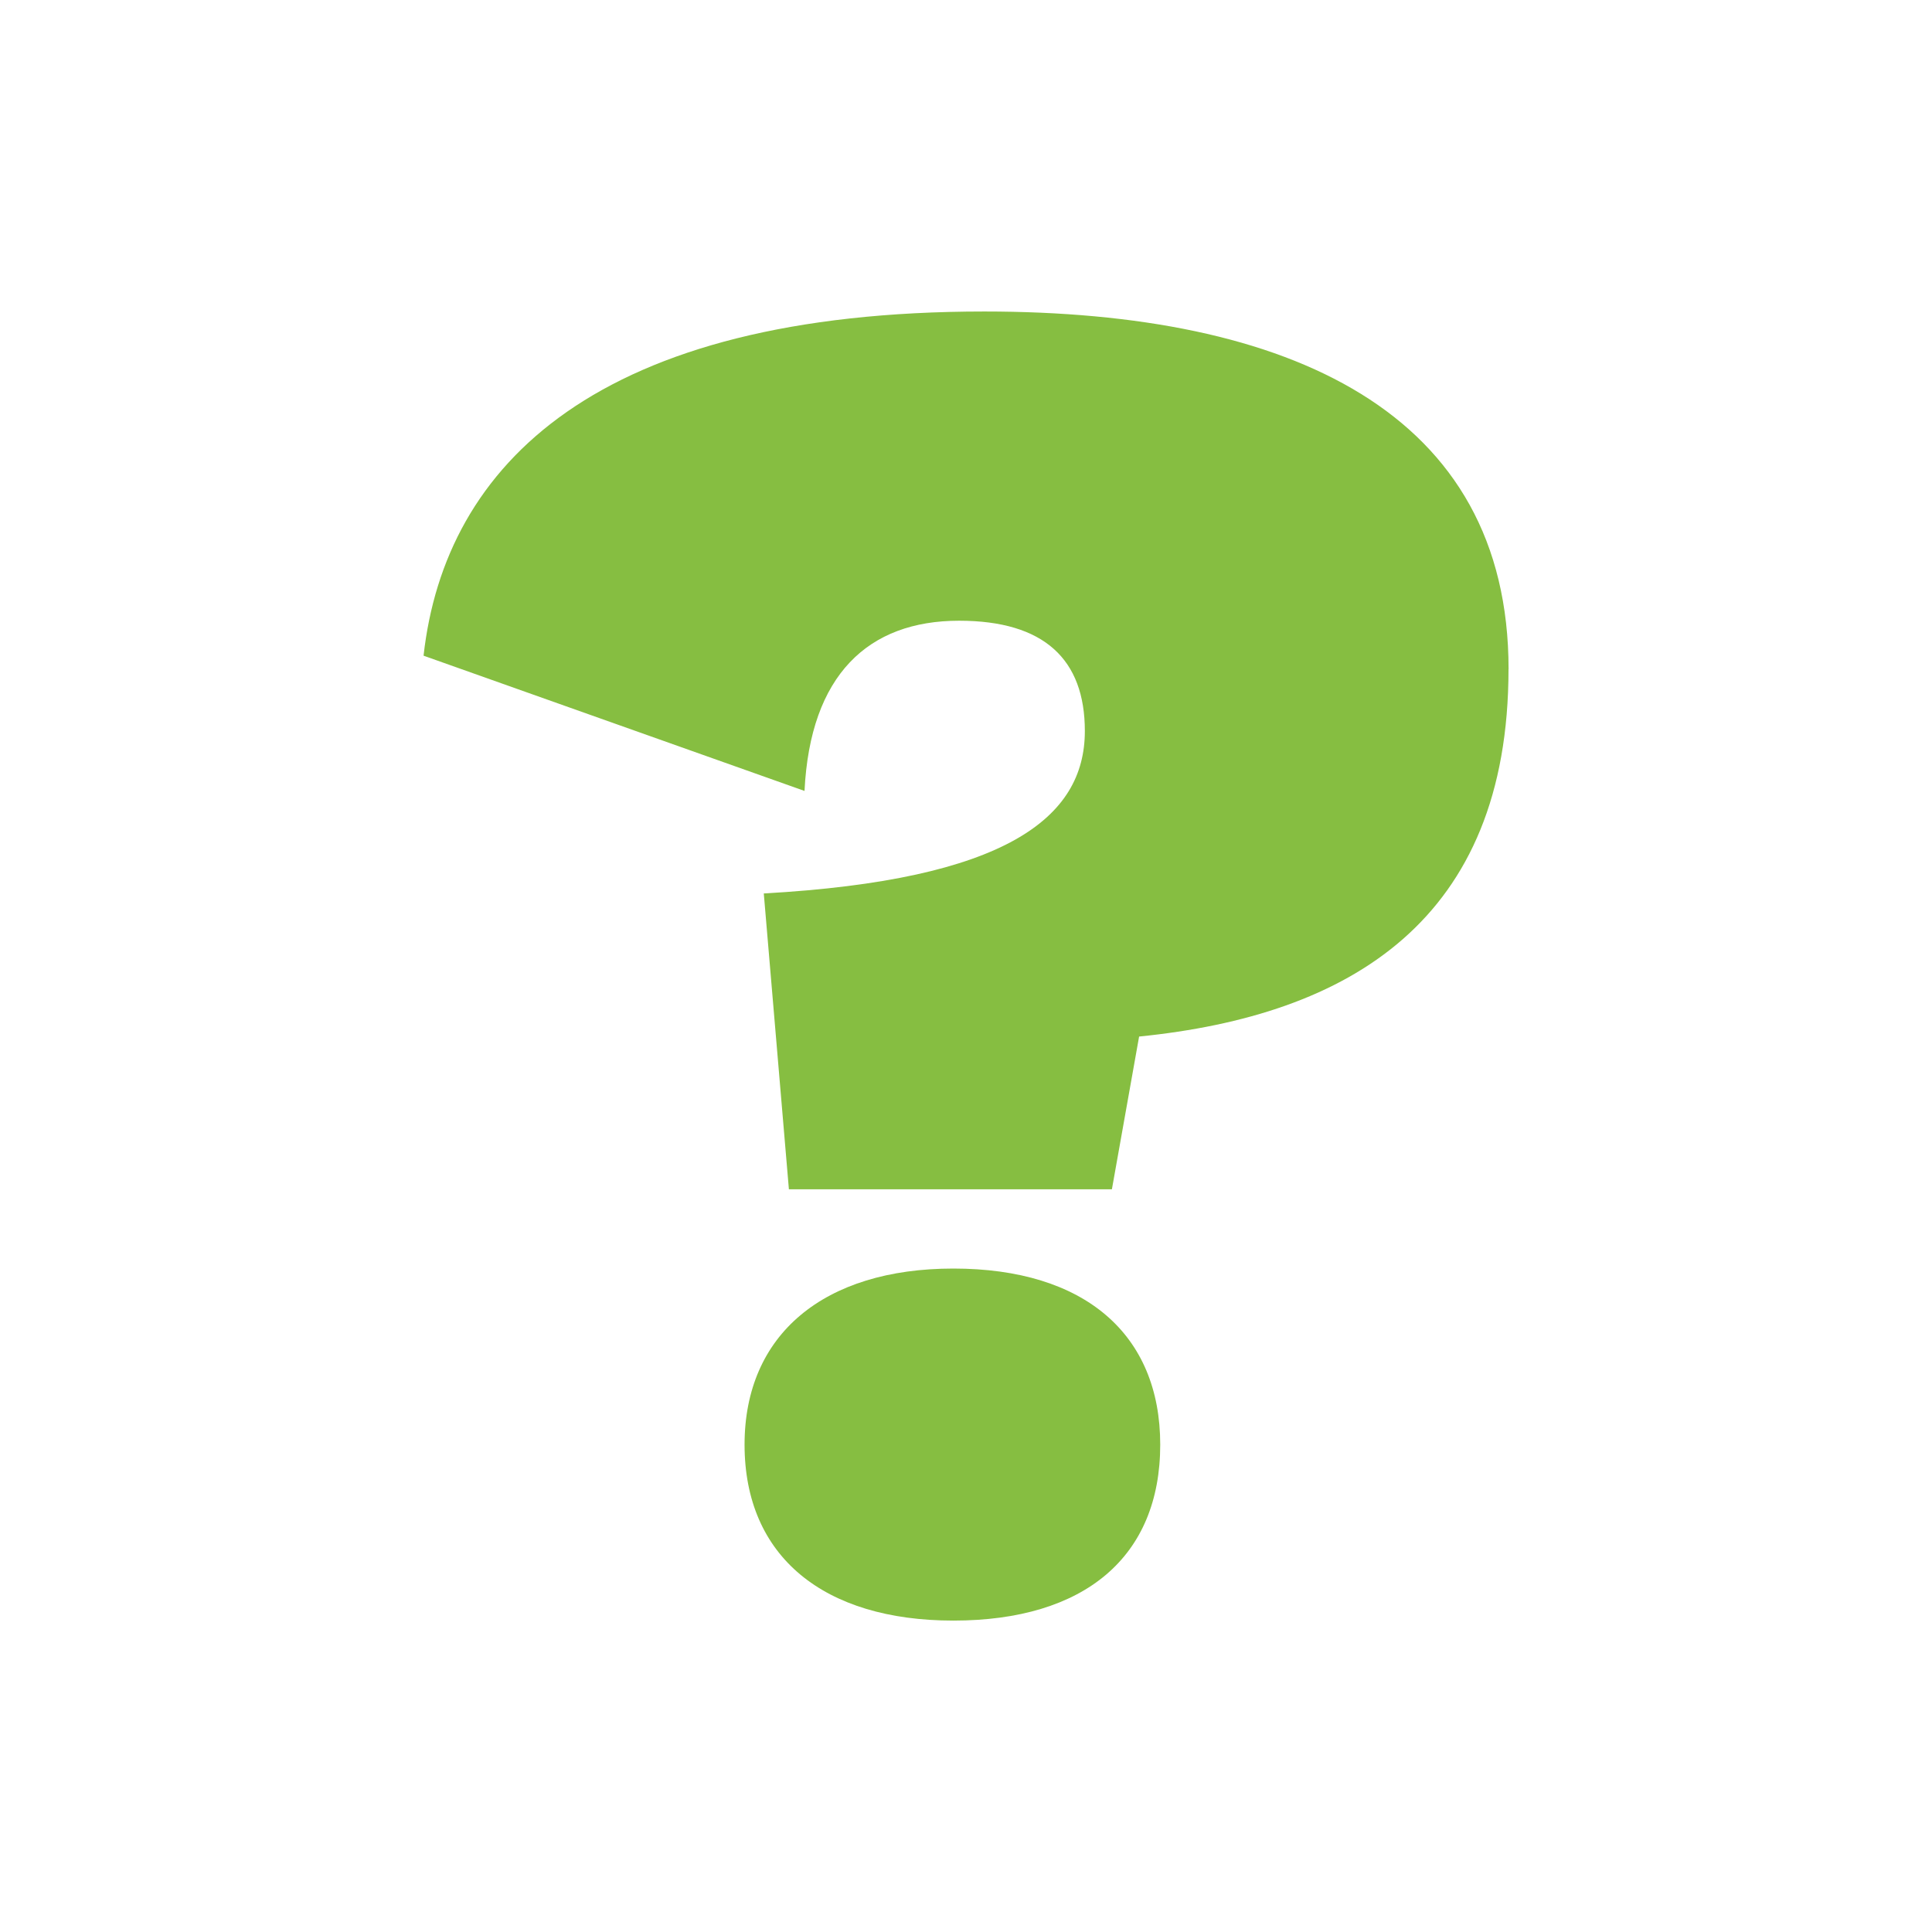
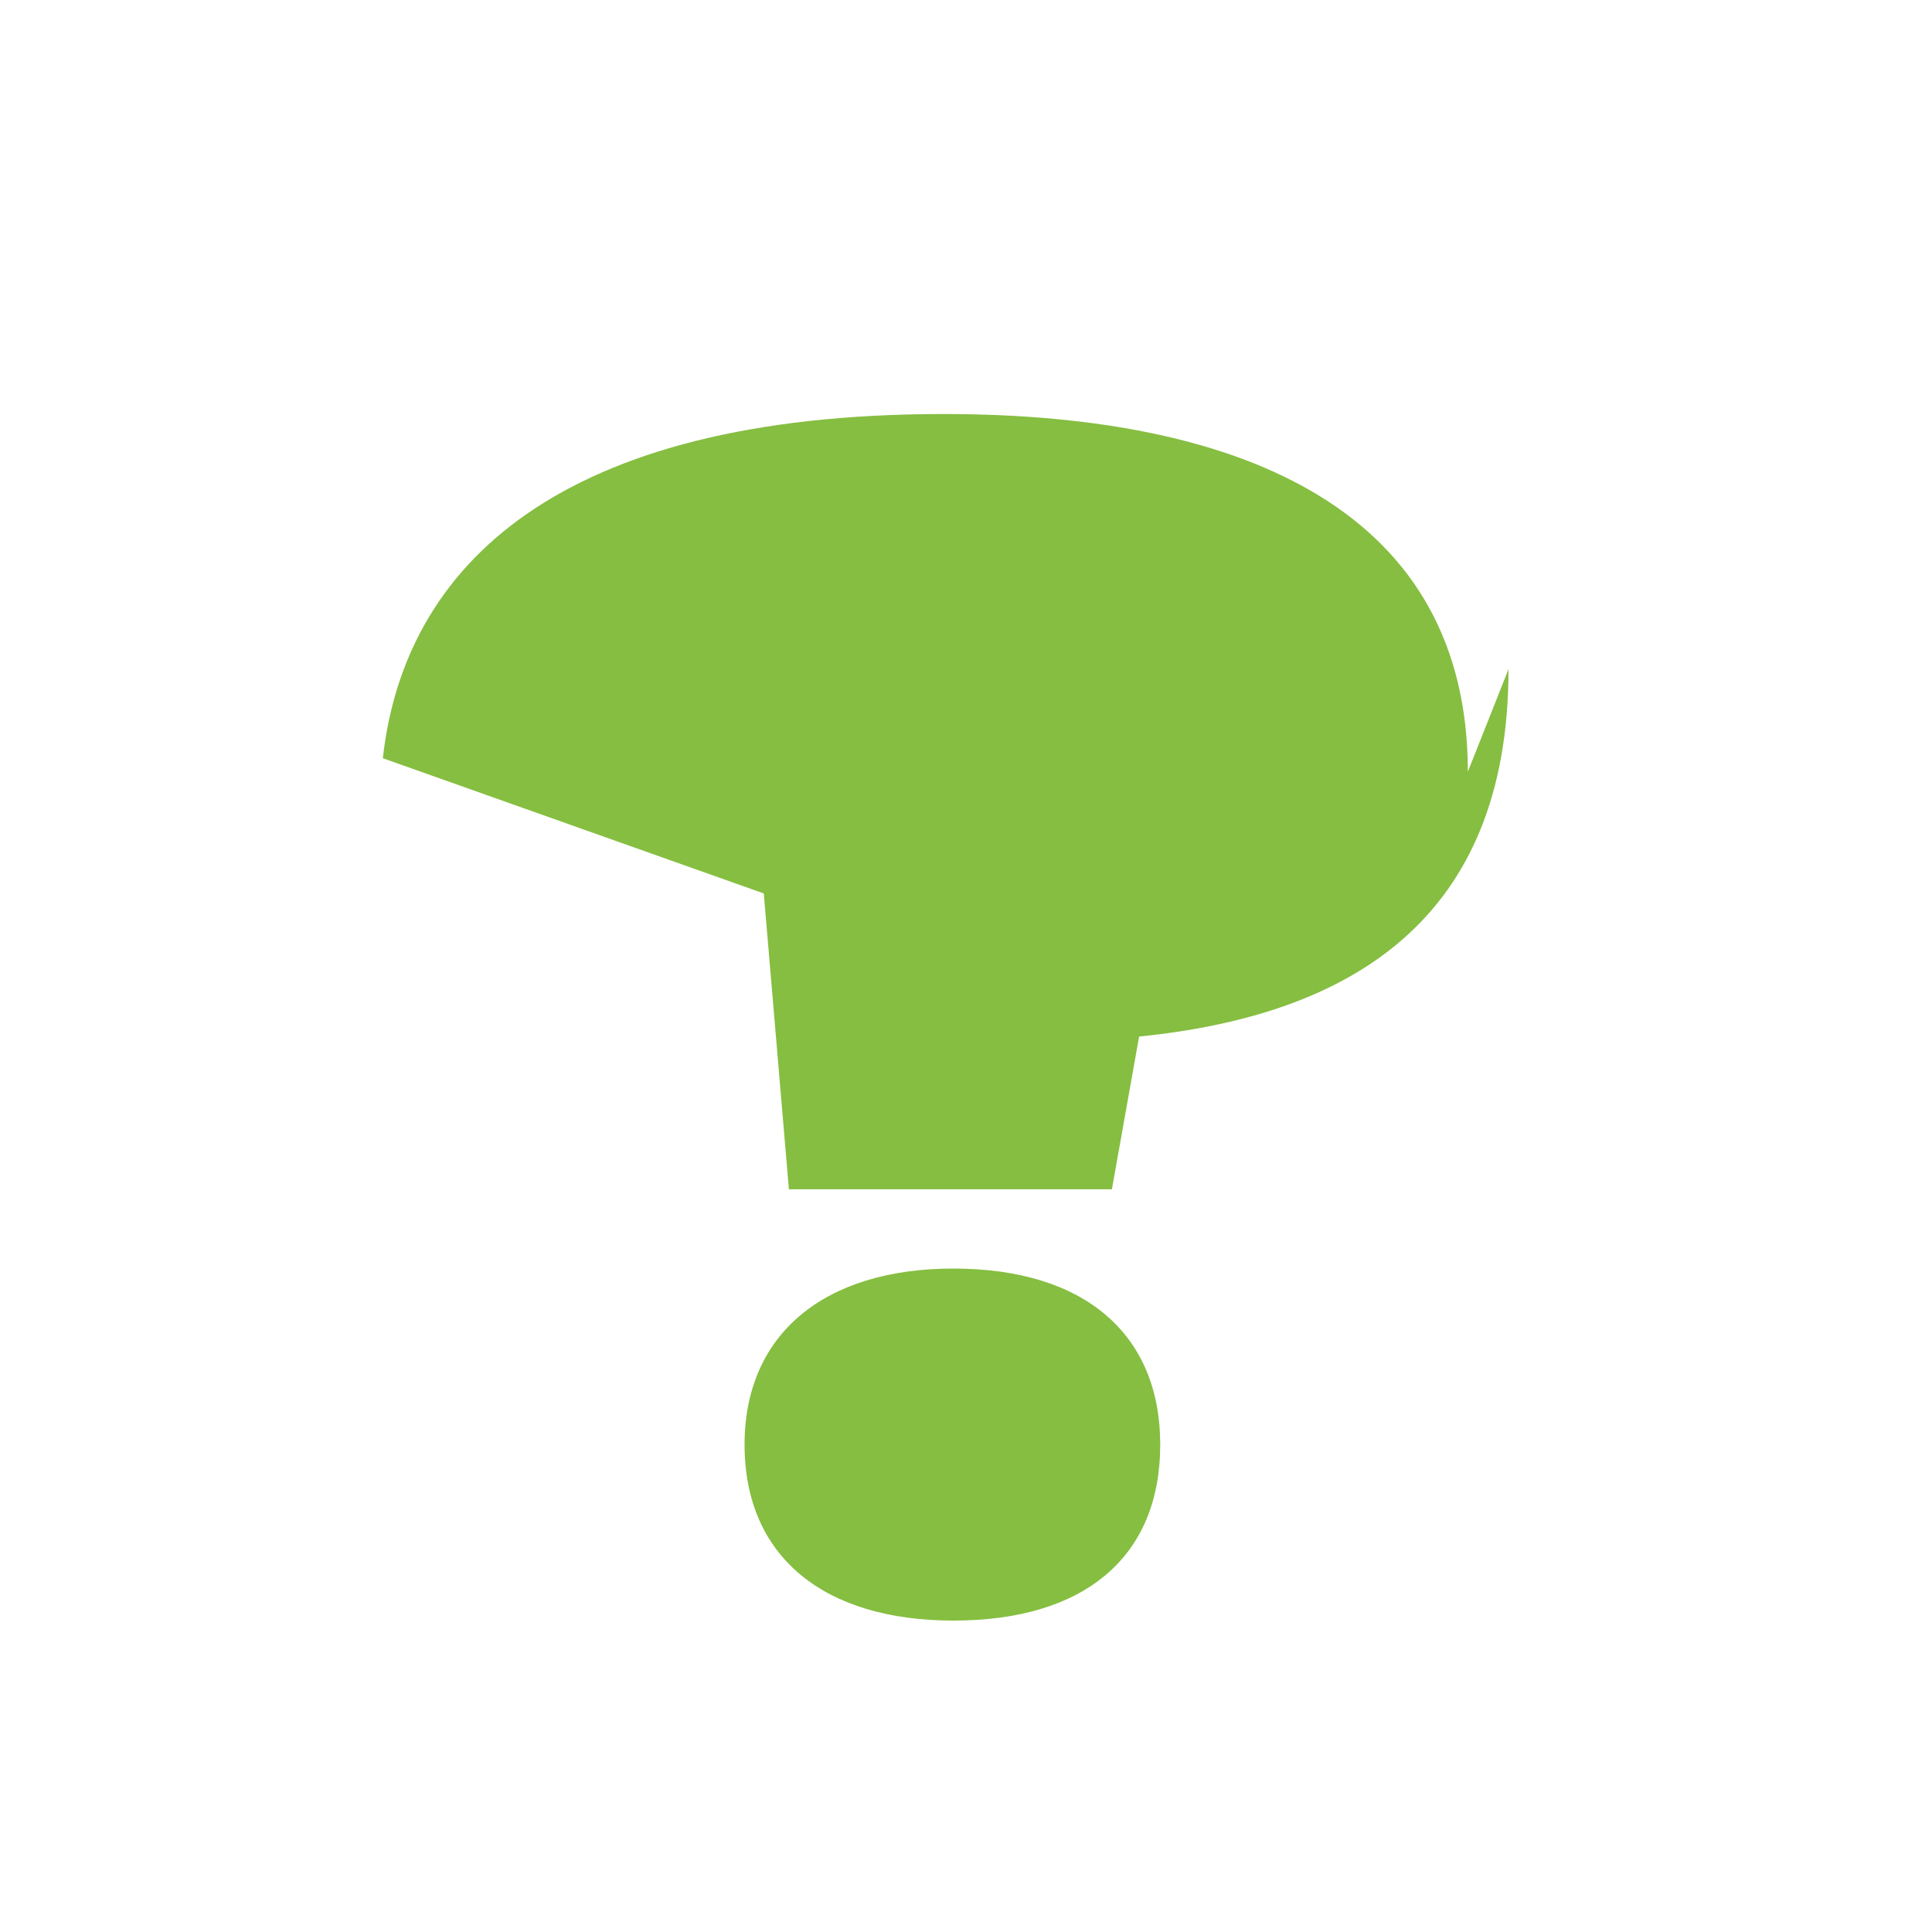
<svg xmlns="http://www.w3.org/2000/svg" id="Layer_1" data-name="Layer 1" viewBox="0 0 60 60">
  <defs>
    <style>.cls-1{fill:#86be41;}</style>
  </defs>
-   <path class="cls-1" d="M46.848,20.781c0,7.808-4.93,10.751-11.472,11.41l-.845,4.744H24.5l-.78-9.188c7.511-.421,9.971-2.343,9.971-5.044,0-2.225-1.263-3.426-3.906-3.426-2.822,0-4.623,1.683-4.8,5.286l-11.831-4.2c.663-5.945,5.407-10.689,17.417-10.689,9.489,0,16.279,3.122,16.279,11.11M36.032,44.864c0,3.481-2.34,5.465-6.425,5.465-4.02,0-6.484-1.984-6.484-5.465,0-3.423,2.464-5.468,6.484-5.468,4.085,0,6.425,2.045,6.425,5.468" />
+   <path class="cls-1" d="M46.848,20.781c0,7.808-4.93,10.751-11.472,11.41l-.845,4.744H24.5l-.78-9.188l-11.831-4.2c.663-5.945,5.407-10.689,17.417-10.689,9.489,0,16.279,3.122,16.279,11.11M36.032,44.864c0,3.481-2.34,5.465-6.425,5.465-4.02,0-6.484-1.984-6.484-5.465,0-3.423,2.464-5.468,6.484-5.468,4.085,0,6.425,2.045,6.425,5.468" />
</svg>